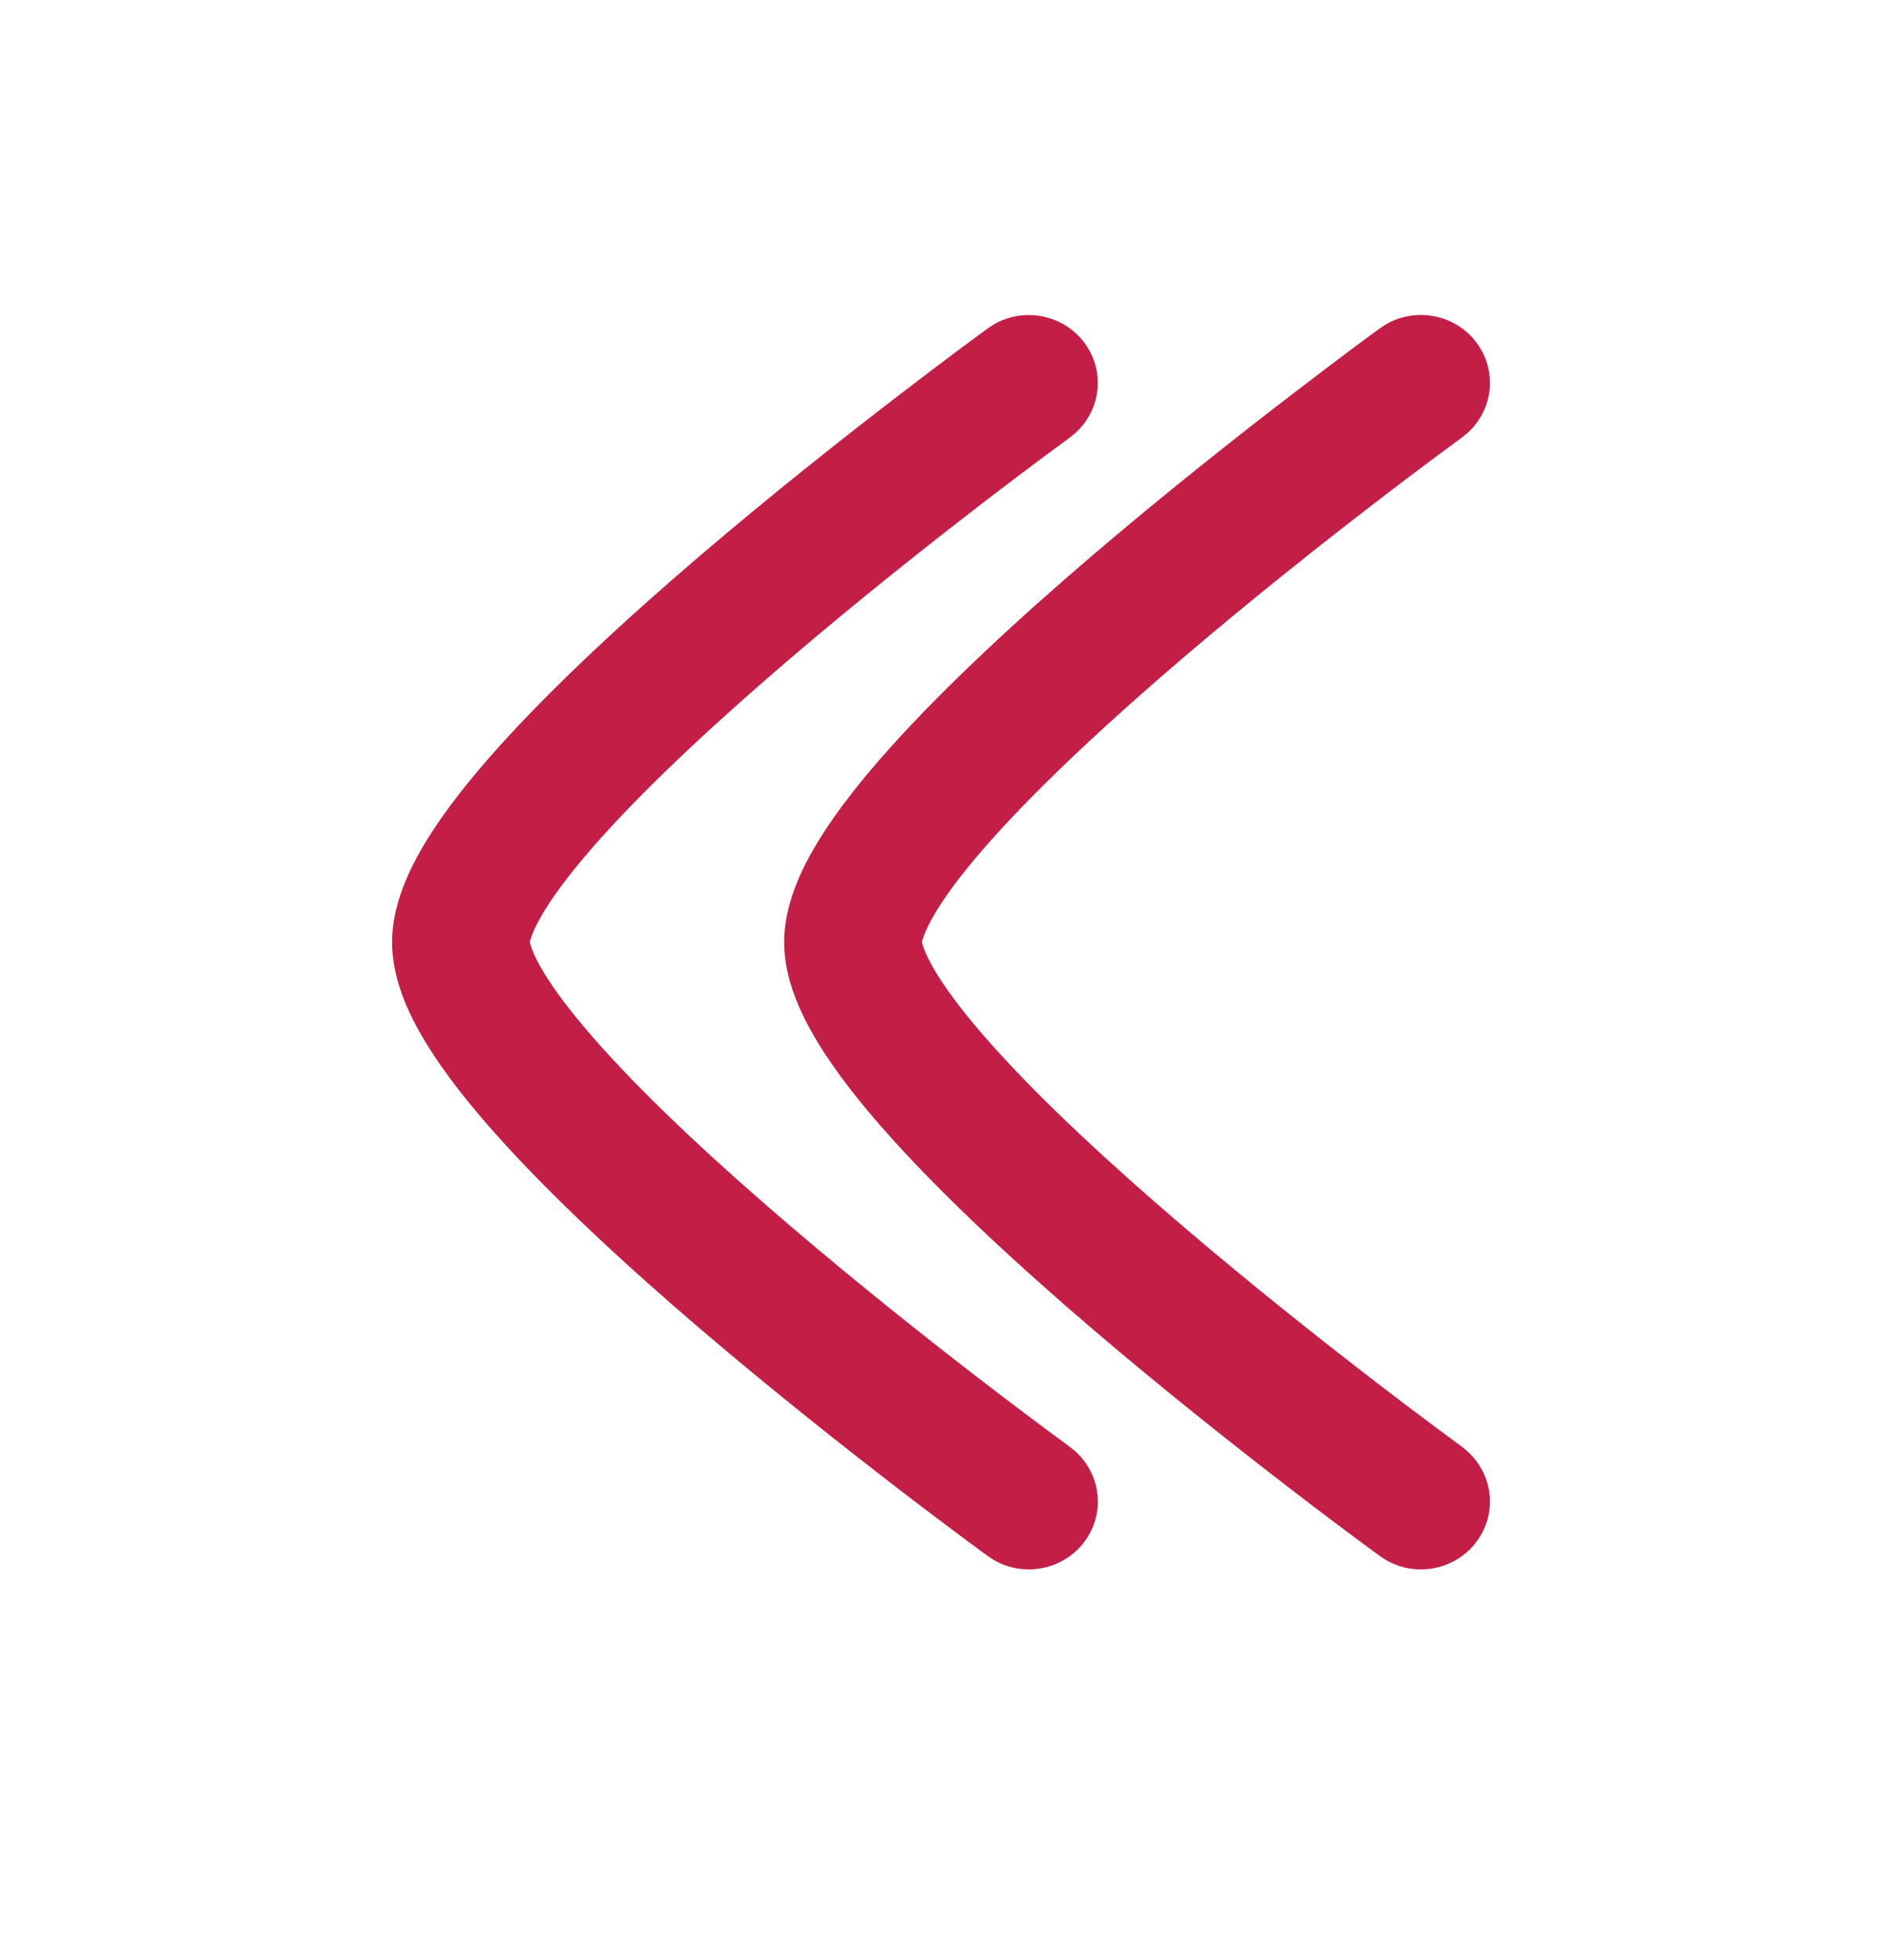
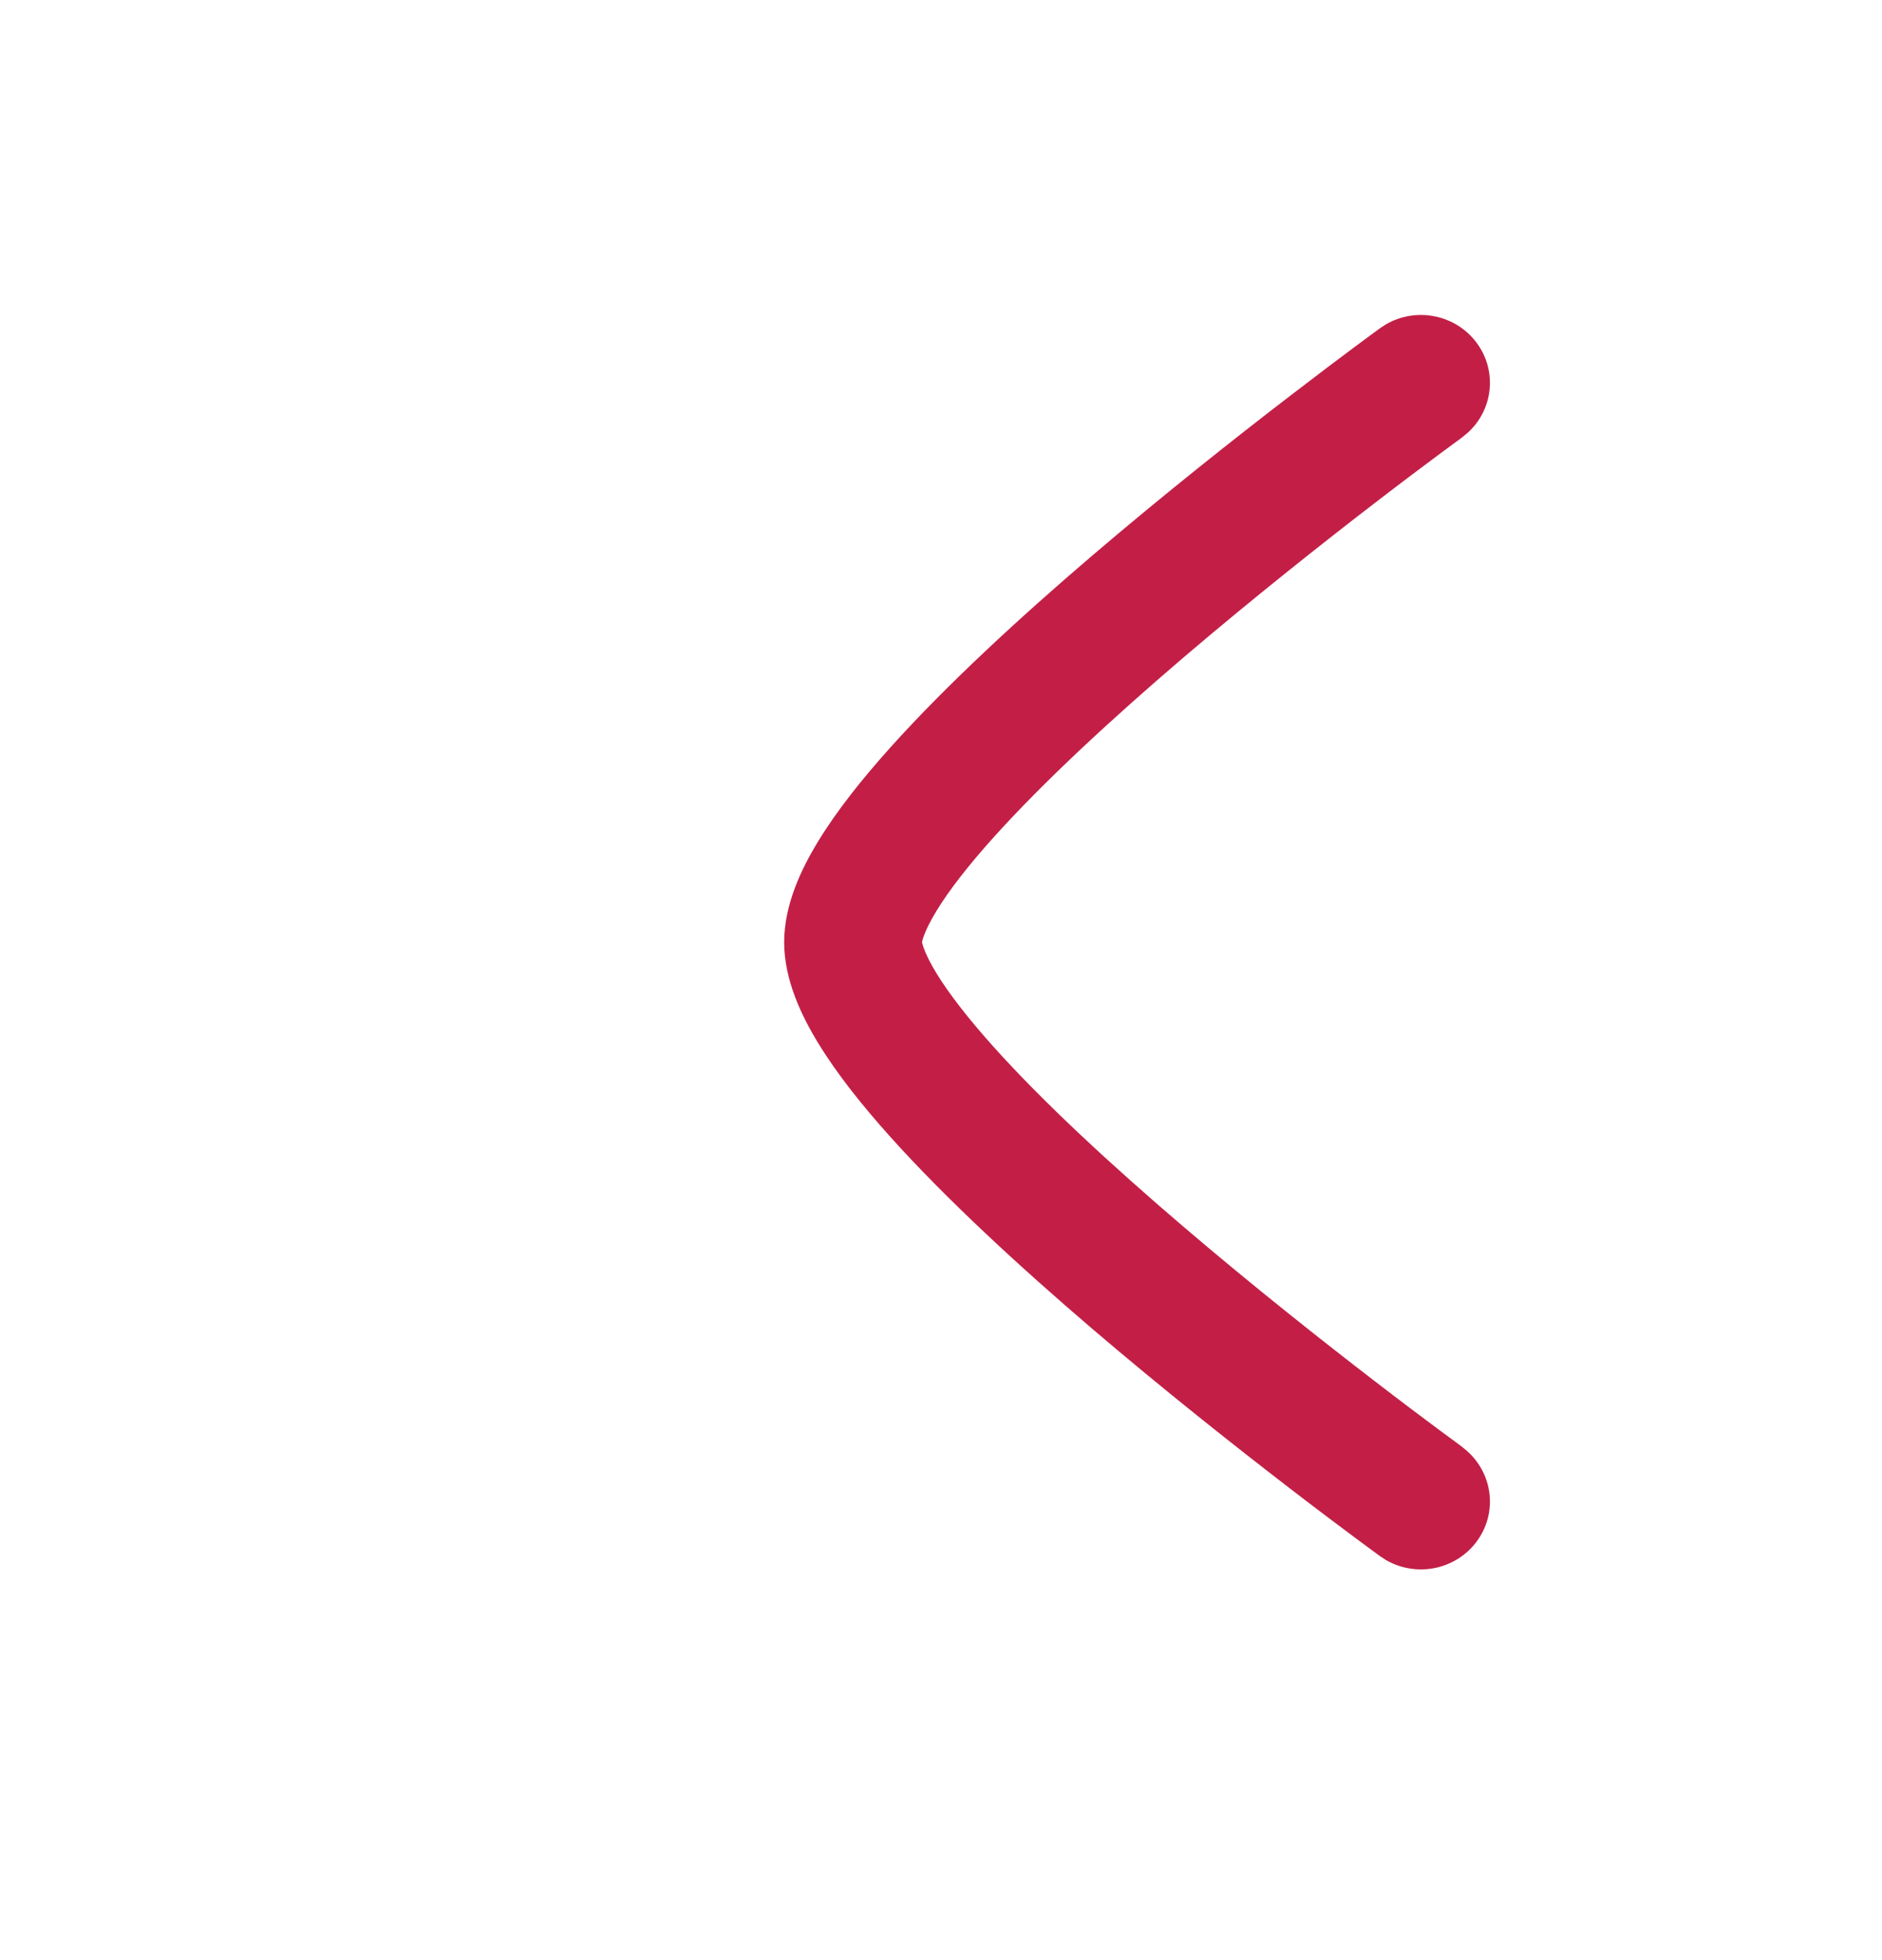
<svg xmlns="http://www.w3.org/2000/svg" width="24" height="25" fill="none" viewBox="0 0 24 25">
-   <path fill="#C31F46" d="M18.712 18.51c.33.295.387.793.117 1.154-.27.361-.771.456-1.155.233l-.075-.049-.001-.001h-.001s-.002-.003-.004-.004c-.004-.003-.01-.007-.017-.012-.014-.011-.036-.026-.063-.046-.054-.04-.134-.098-.234-.173-.201-.15-.488-.365-.831-.629-.686-.528-1.604-1.253-2.525-2.04-.916-.784-1.854-1.646-2.571-2.445-.357-.398-.678-.801-.914-1.187-.222-.362-.438-.818-.438-1.294 0-.476.216-.932.438-1.294.236-.386.557-.789.914-1.187.717-.799 1.655-1.662 2.571-2.445.921-.787 1.839-1.513 2.526-2.04.343-.264.629-.479.83-.629.1-.075.18-.133.234-.173.027-.02.048-.035.063-.046.007-.005.013-.009.017-.012.002-.001.004-.004.004-.004h.001l.001-.001.075-.049c.384-.223.885-.128 1.155.233.27.361.213.86-.117 1.154l-.07.057h-.001l-.003.003c-.003.002-.008.006-.014.011-.013.009-.033.024-.059.043-.052.038-.128.094-.225.166-.195.145-.475.355-.81.613-.671.516-1.563 1.222-2.453 1.982-.894.765-1.766 1.568-2.408 2.283-.322.358-.567.674-.726.935-.174.285-.185.405-.185.399 0-.006.011.114.185.399.16.261.405.577.726.935.641.715 1.513 1.518 2.408 2.283.89.761 1.782 1.466 2.453 1.982.335.258.615.468.81.613.097.072.174.128.225.166.025.019.045.033.058.043.006.005.012.009.015.011l.003.003h.001l.07.057Z" />
-   <path fill="#C31F46" d="M13.712 18.51c.33.295.387.793.117 1.154-.27.361-.771.456-1.155.233l-.075-.049-.001-.001h-.001s-.002-.003-.004-.004c-.004-.003-.01-.007-.017-.012-.014-.011-.036-.026-.063-.046-.054-.04-.134-.098-.234-.173-.201-.15-.488-.365-.831-.629-.686-.528-1.604-1.253-2.525-2.04-.916-.784-1.854-1.646-2.571-2.445-.357-.398-.678-.801-.914-1.187C5.216 12.949 5 12.494 5 12.018c0-.476.216-.932.437-1.294.236-.386.557-.789.914-1.187.717-.799 1.655-1.662 2.571-2.445.921-.787 1.839-1.513 2.526-2.04.343-.264.629-.479.83-.629.1-.075.18-.133.234-.173.027-.02.048-.035.063-.046.007-.005.013-.009.017-.012.002-.001.004-.004.004-.004h.001l.001-.001.075-.049c.384-.223.885-.128 1.155.233.27.361.213.86-.117 1.154l-.07.057h-.001l-.003.003c-.003.002-.008.006-.014.011-.013.009-.033.024-.059.043-.052.038-.128.094-.225.166-.195.145-.475.355-.81.613-.671.516-1.563 1.222-2.453 1.982-.894.765-1.766 1.568-2.408 2.283-.321.358-.567.674-.726.935-.174.285-.185.405-.185.399 0-.006.011.114.185.399.16.261.405.577.726.935.641.715 1.513 1.518 2.408 2.283.89.761 1.782 1.466 2.453 1.982.335.258.615.468.81.613.097.072.174.128.225.166.025.019.045.033.058.043.006.005.012.009.015.011l.003.003h.001l.07.057Z" />
+   <path fill="#C31F46" d="M18.712 18.51c.33.295.387.793.117 1.154-.27.361-.771.456-1.155.233l-.075-.049-.001-.001h-.001s-.002-.003-.004-.004c-.004-.003-.01-.007-.017-.012-.014-.011-.036-.026-.063-.046-.054-.04-.134-.098-.234-.173-.201-.15-.488-.365-.831-.629-.686-.528-1.604-1.253-2.525-2.04-.916-.784-1.854-1.646-2.571-2.445-.357-.398-.678-.801-.914-1.187-.222-.362-.438-.818-.438-1.294 0-.476.216-.932.438-1.294.236-.386.557-.789.914-1.187.717-.799 1.655-1.662 2.571-2.445.921-.787 1.839-1.513 2.526-2.04.343-.264.629-.479.83-.629.1-.075.18-.133.234-.173.027-.02.048-.035.063-.046.007-.005.013-.009.017-.012.002-.001.004-.004.004-.004h.001l.001-.001.075-.049c.384-.223.885-.128 1.155.233.27.361.213.86-.117 1.154l-.07.057h-.001l-.003.003c-.003.002-.008.006-.014.011-.013.009-.033.024-.059.043-.052.038-.128.094-.225.166-.195.145-.475.355-.81.613-.671.516-1.563 1.222-2.453 1.982-.894.765-1.766 1.568-2.408 2.283-.322.358-.567.674-.726.935-.174.285-.185.405-.185.399 0-.006.011.114.185.399.16.261.405.577.726.935.641.715 1.513 1.518 2.408 2.283.89.761 1.782 1.466 2.453 1.982.335.258.615.468.81.613.097.072.174.128.225.166.025.019.045.033.058.043.006.005.012.009.015.011l.003.003l.07.057Z" />
</svg>